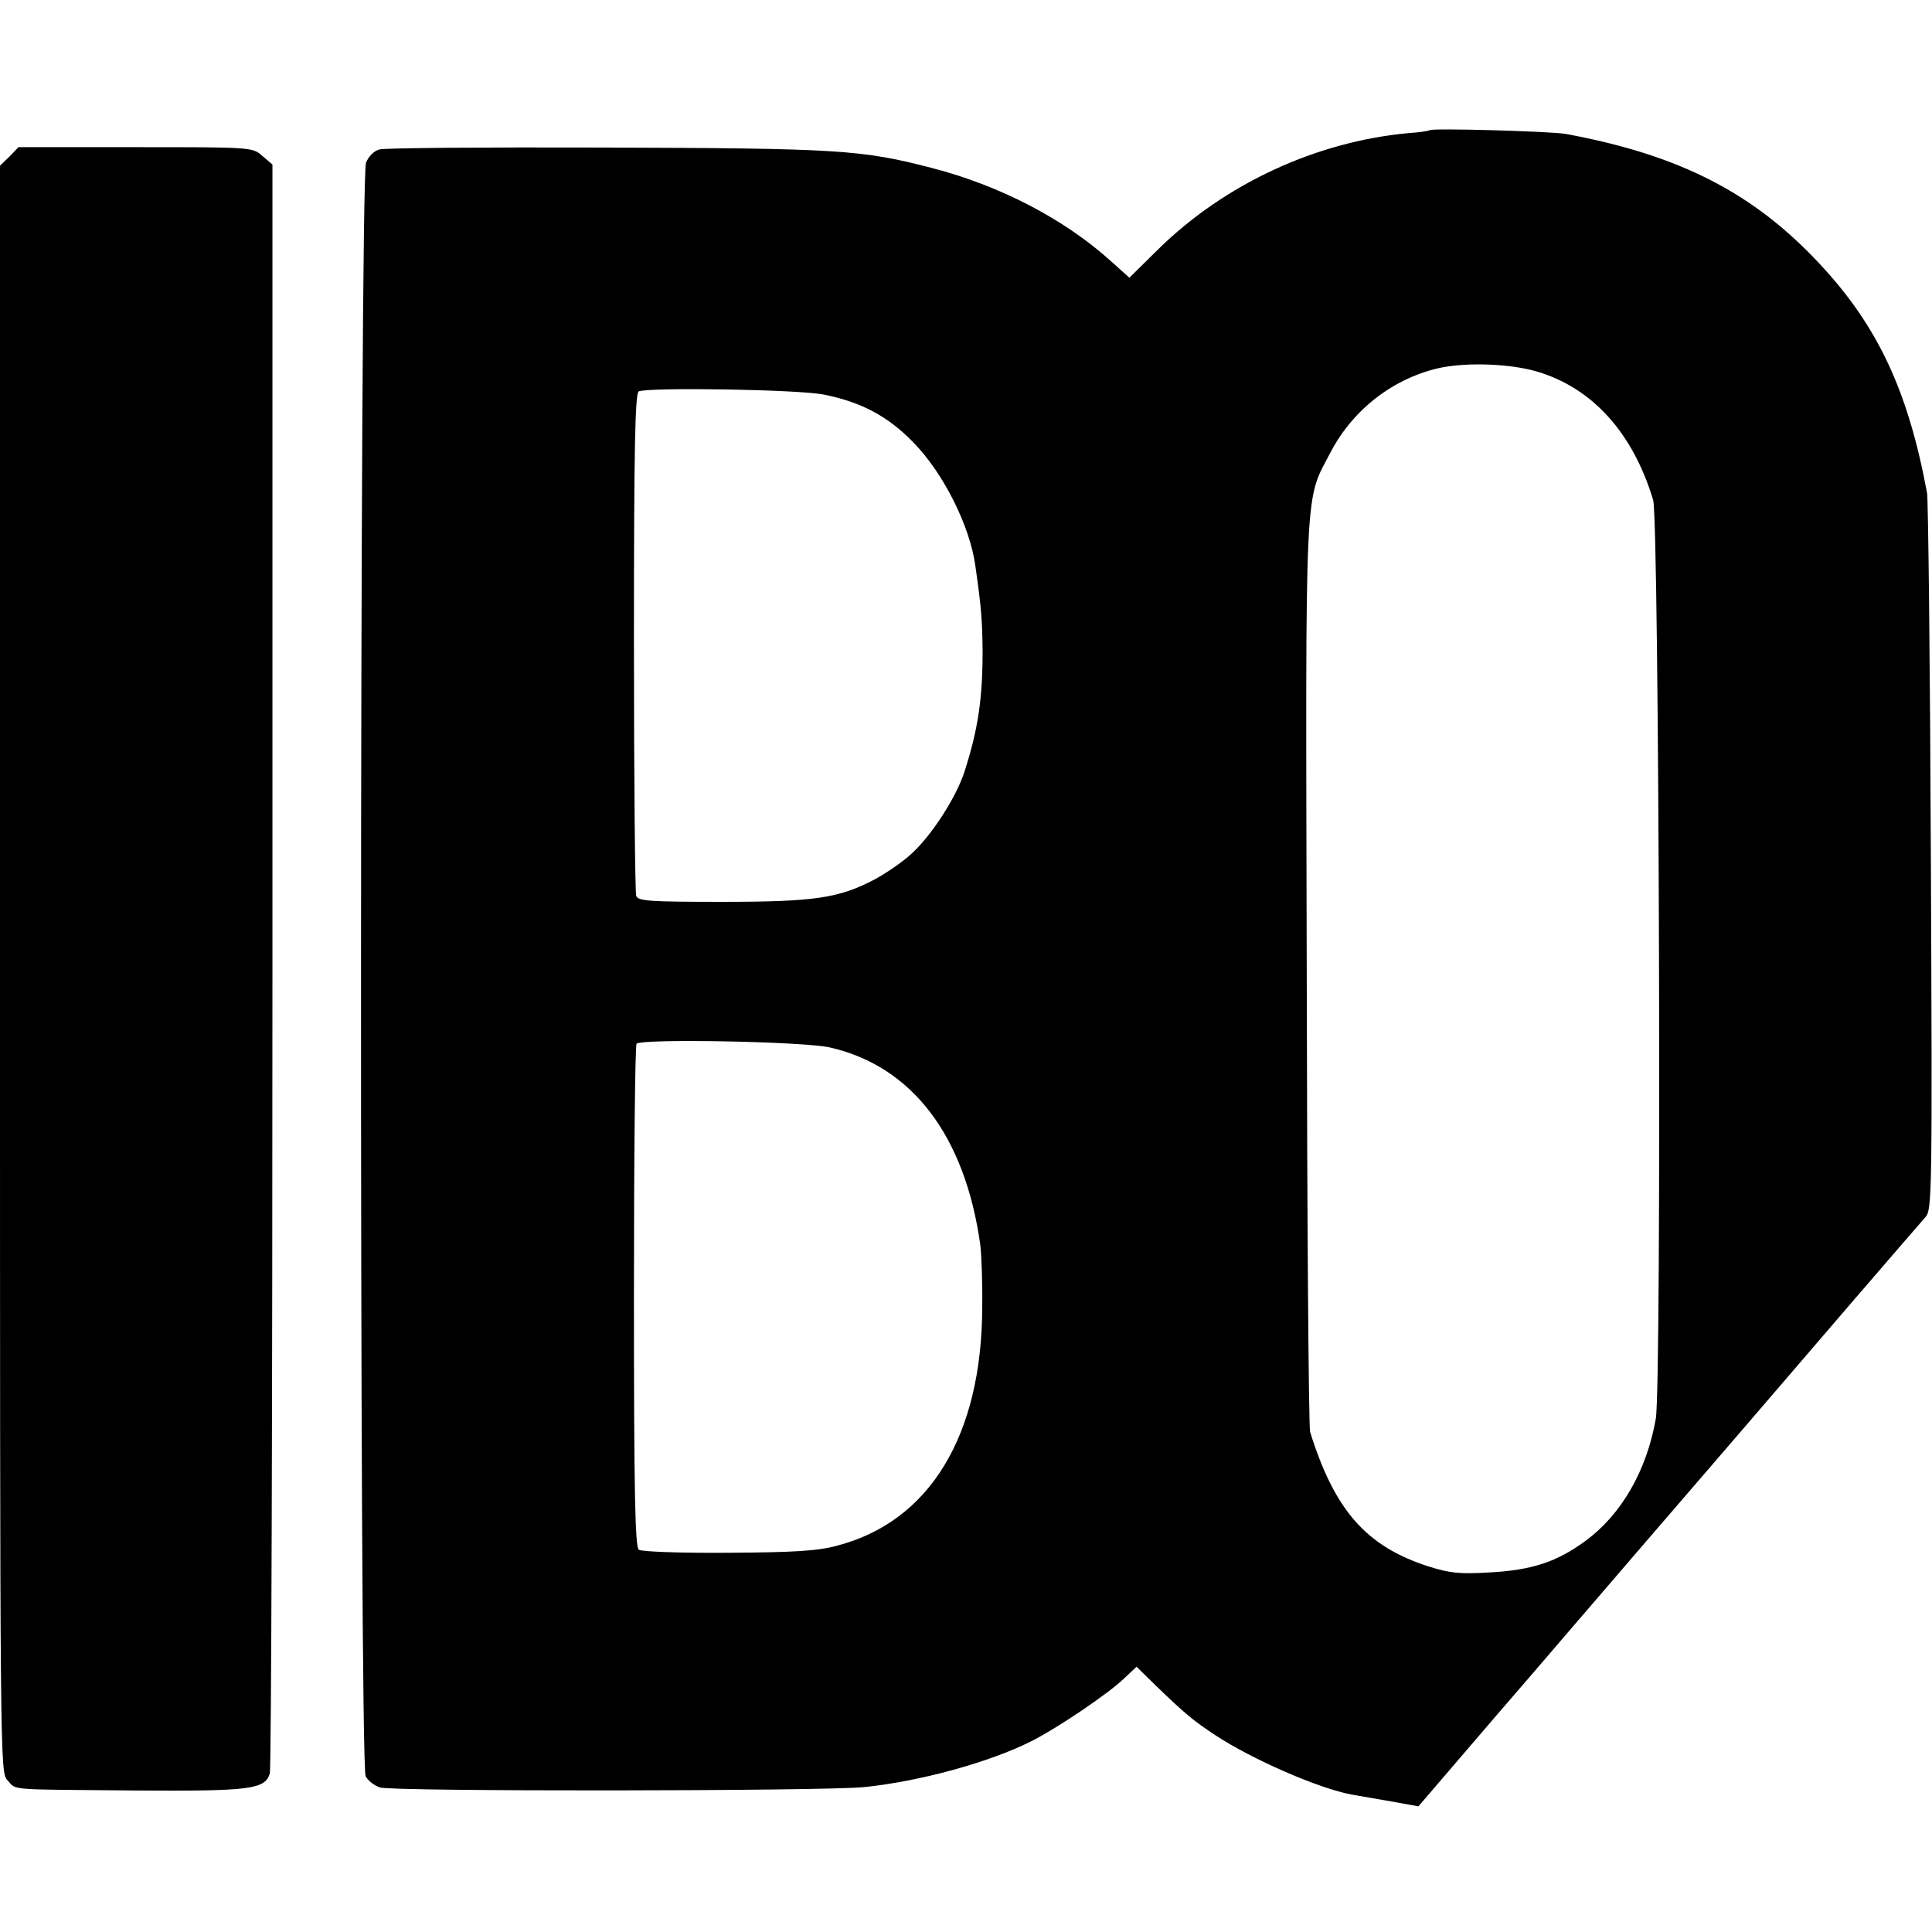
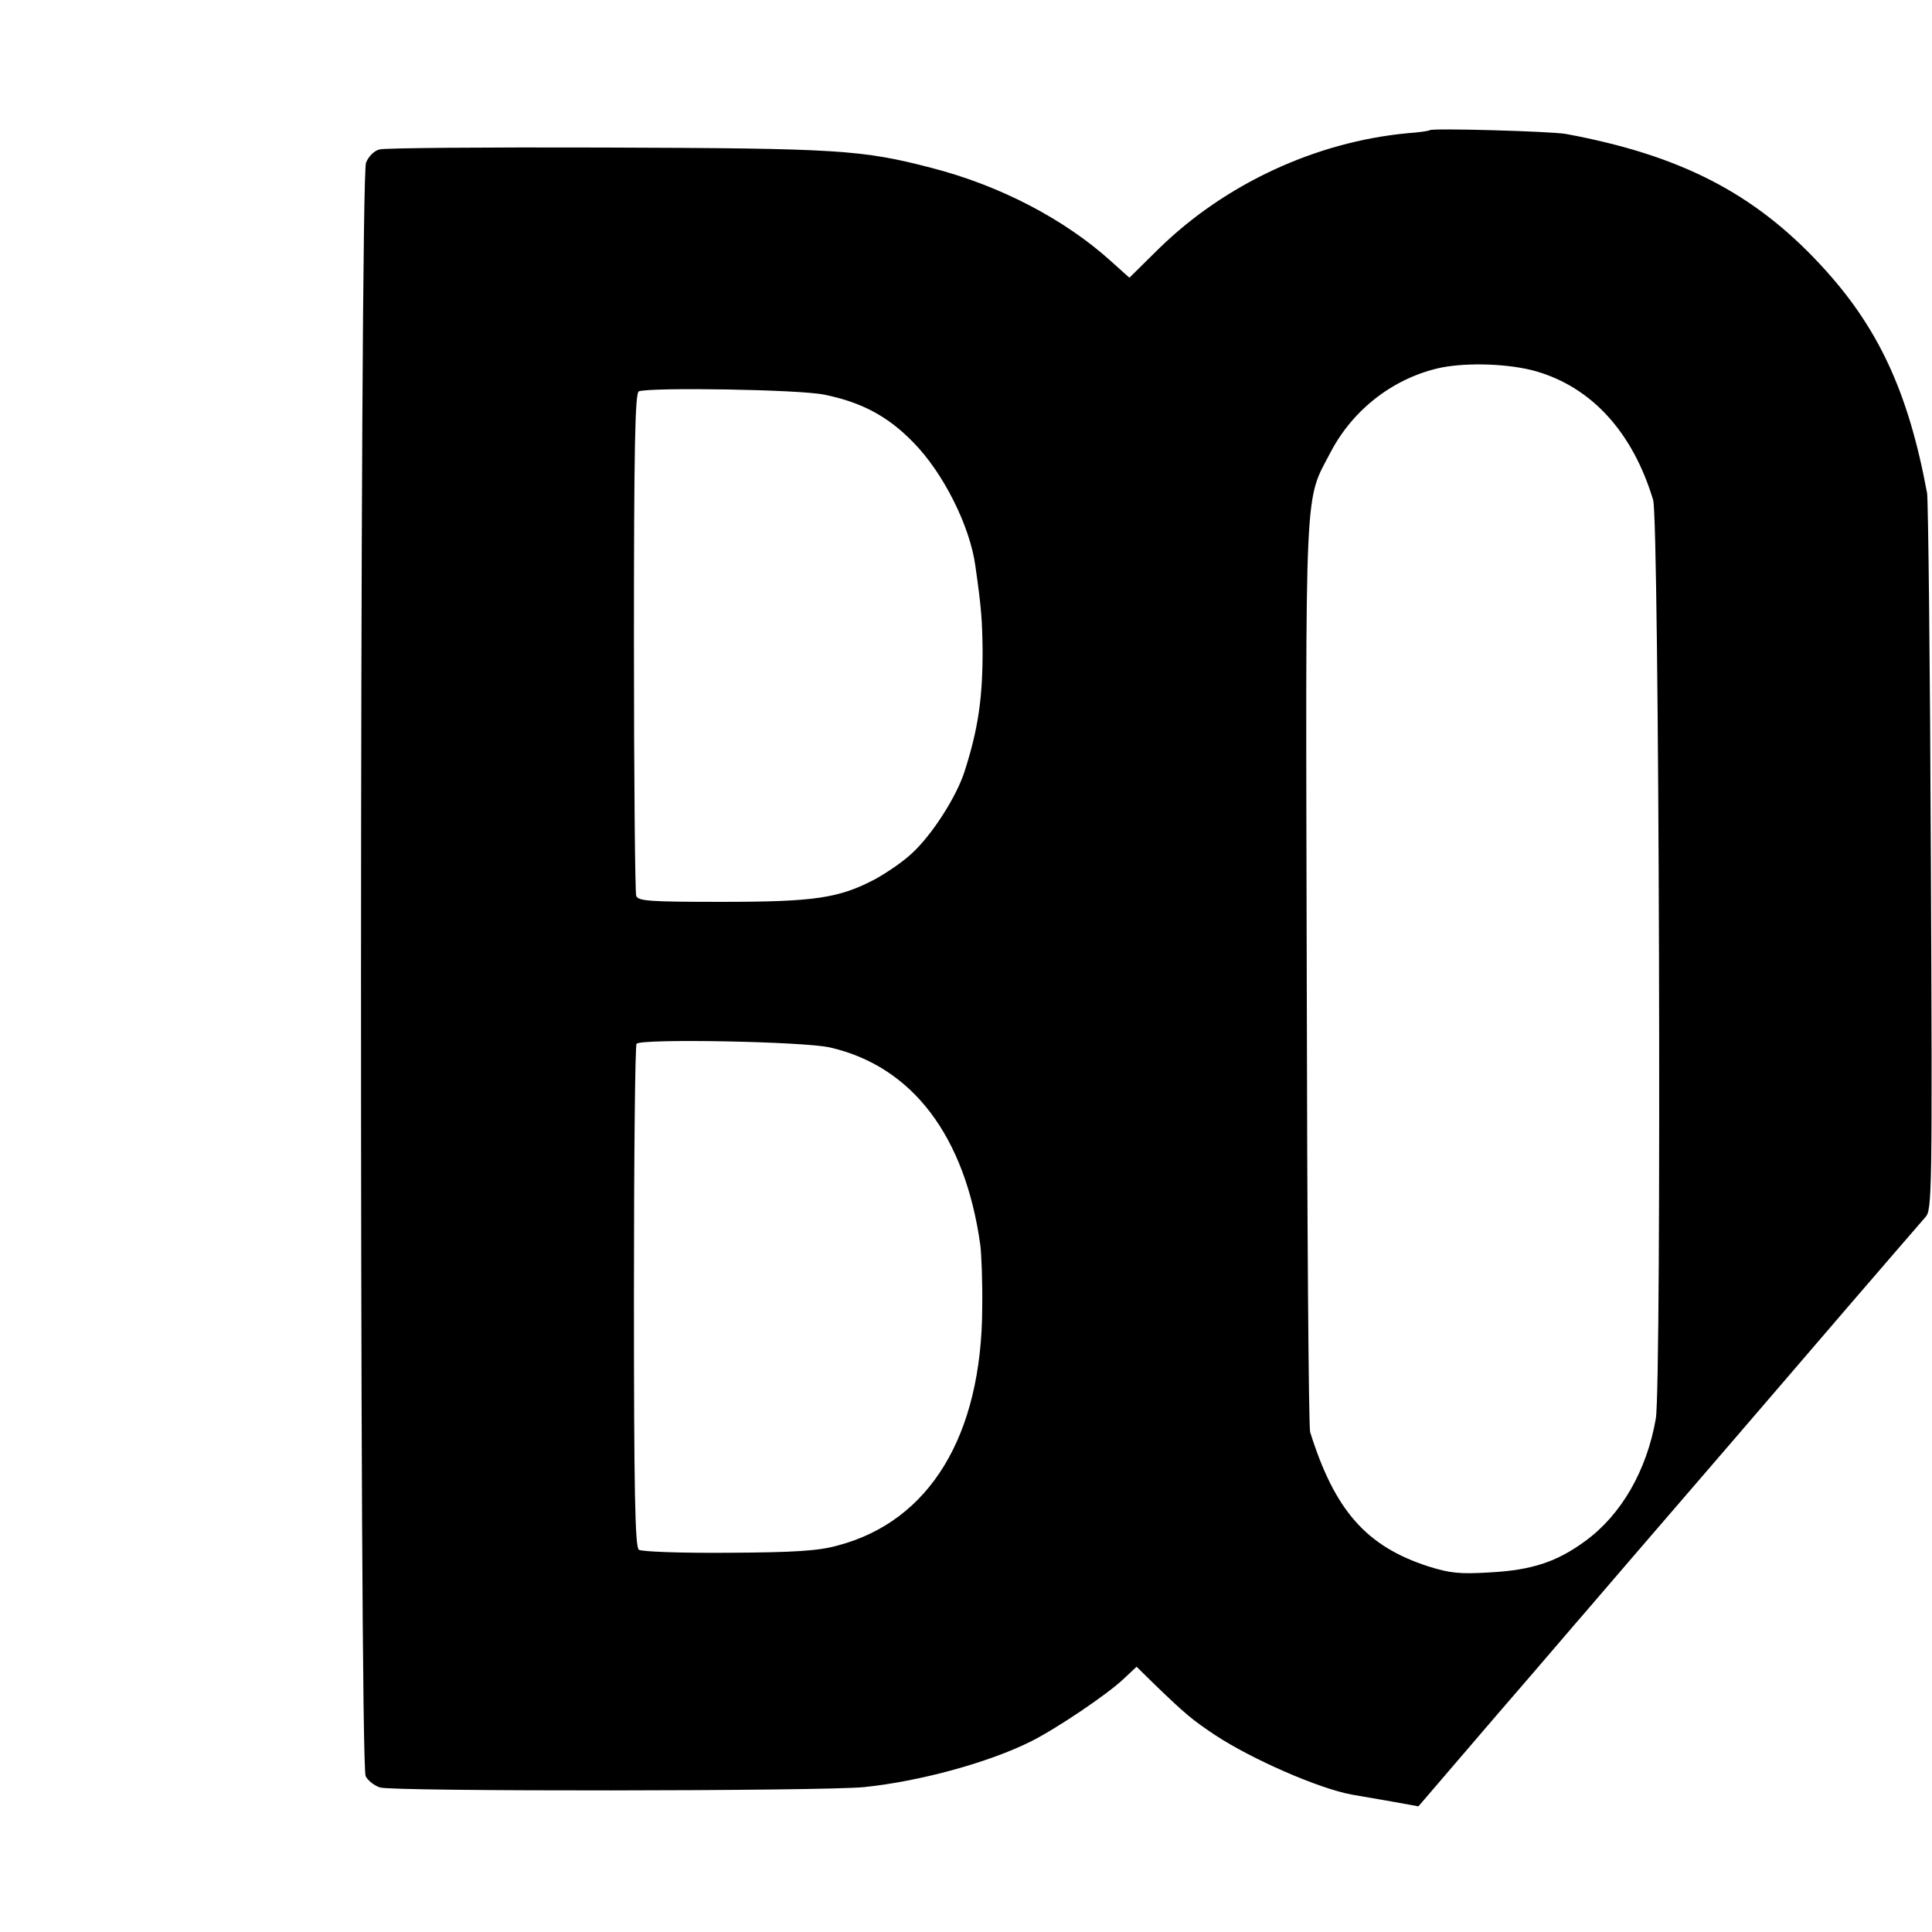
<svg xmlns="http://www.w3.org/2000/svg" version="1.0" width="512pt" height="512pt" viewBox="0 0 512 512" preserveAspectRatio="xMidYMid meet">
  <g transform="translate(0,512) scale(0.1,-0.1)" fill="#000000" stroke="none">
    <path d="M3789 4775 c-2 -2 -29 -6 -59 -8 -243 -23 -483 -134 -659 -306 l-78 -77 -49 44 c-123 111 -293 200 -475 247 -185 48 -246 52 -866 54 -315 1 -583 -1 -597 -5 -14 -3 -29 -18 -36 -35 -17 -40 -18 -4245 -1 -4276 6 -12 23 -25 38 -30 33 -11 1173 -10 1283 1 147 15 330 65 442 121 68 34 203 125 246 166 l34 32 51 -50 c79 -76 97 -91 157 -131 97 -64 275 -142 363 -158 18 -3 64 -11 104 -18 l72 -13 211 246 c117 135 219 255 229 266 18 21 200 233 396 460 66 77 204 237 305 355 102 118 193 224 203 235 17 19 18 65 14 950 -2 511 -7 947 -10 968 -50 270 -130 442 -284 607 -176 189 -371 289 -673 345 -38 7 -356 16 -361 10z m282 -639 c148 -43 256 -162 310 -341 16 -51 23 -2349 7 -2435 -24 -137 -91 -254 -187 -324 -75 -55 -141 -77 -252 -83 -81 -5 -107 -2 -164 16 -164 53 -248 148 -313 356 -4 11 -8 558 -9 1215 -3 1327 -7 1247 64 1383 60 114 169 197 293 223 72 14 181 10 251 -10z m-1886 -62 c98 -20 168 -57 235 -126 80 -81 151 -223 165 -329 16 -112 18 -143 19 -224 0 -127 -12 -208 -48 -320 -22 -68 -87 -169 -140 -217 -22 -21 -66 -51 -97 -68 -95 -50 -159 -60 -405 -60 -193 0 -223 2 -228 16 -3 9 -6 312 -6 674 0 518 3 659 13 663 33 11 426 5 492 -9z m15 -1730 c218 -50 358 -235 398 -524 3 -25 6 -99 5 -165 -1 -339 -139 -567 -384 -631 -50 -14 -113 -18 -289 -19 -128 -1 -230 3 -237 8 -10 7 -13 154 -13 672 0 364 3 665 7 669 14 14 445 6 513 -10z" />
-     <path d="M25 4705 l-25 -24 0 -2129 c0 -2128 0 -2128 20 -2150 25 -27 -6 -24 340 -27 304 -2 342 3 355 45 4 12 7 977 7 2143 l0 2121 -27 23 c-26 23 -28 23 -336 23 l-310 0 -24 -25z" />
  </g>
</svg>